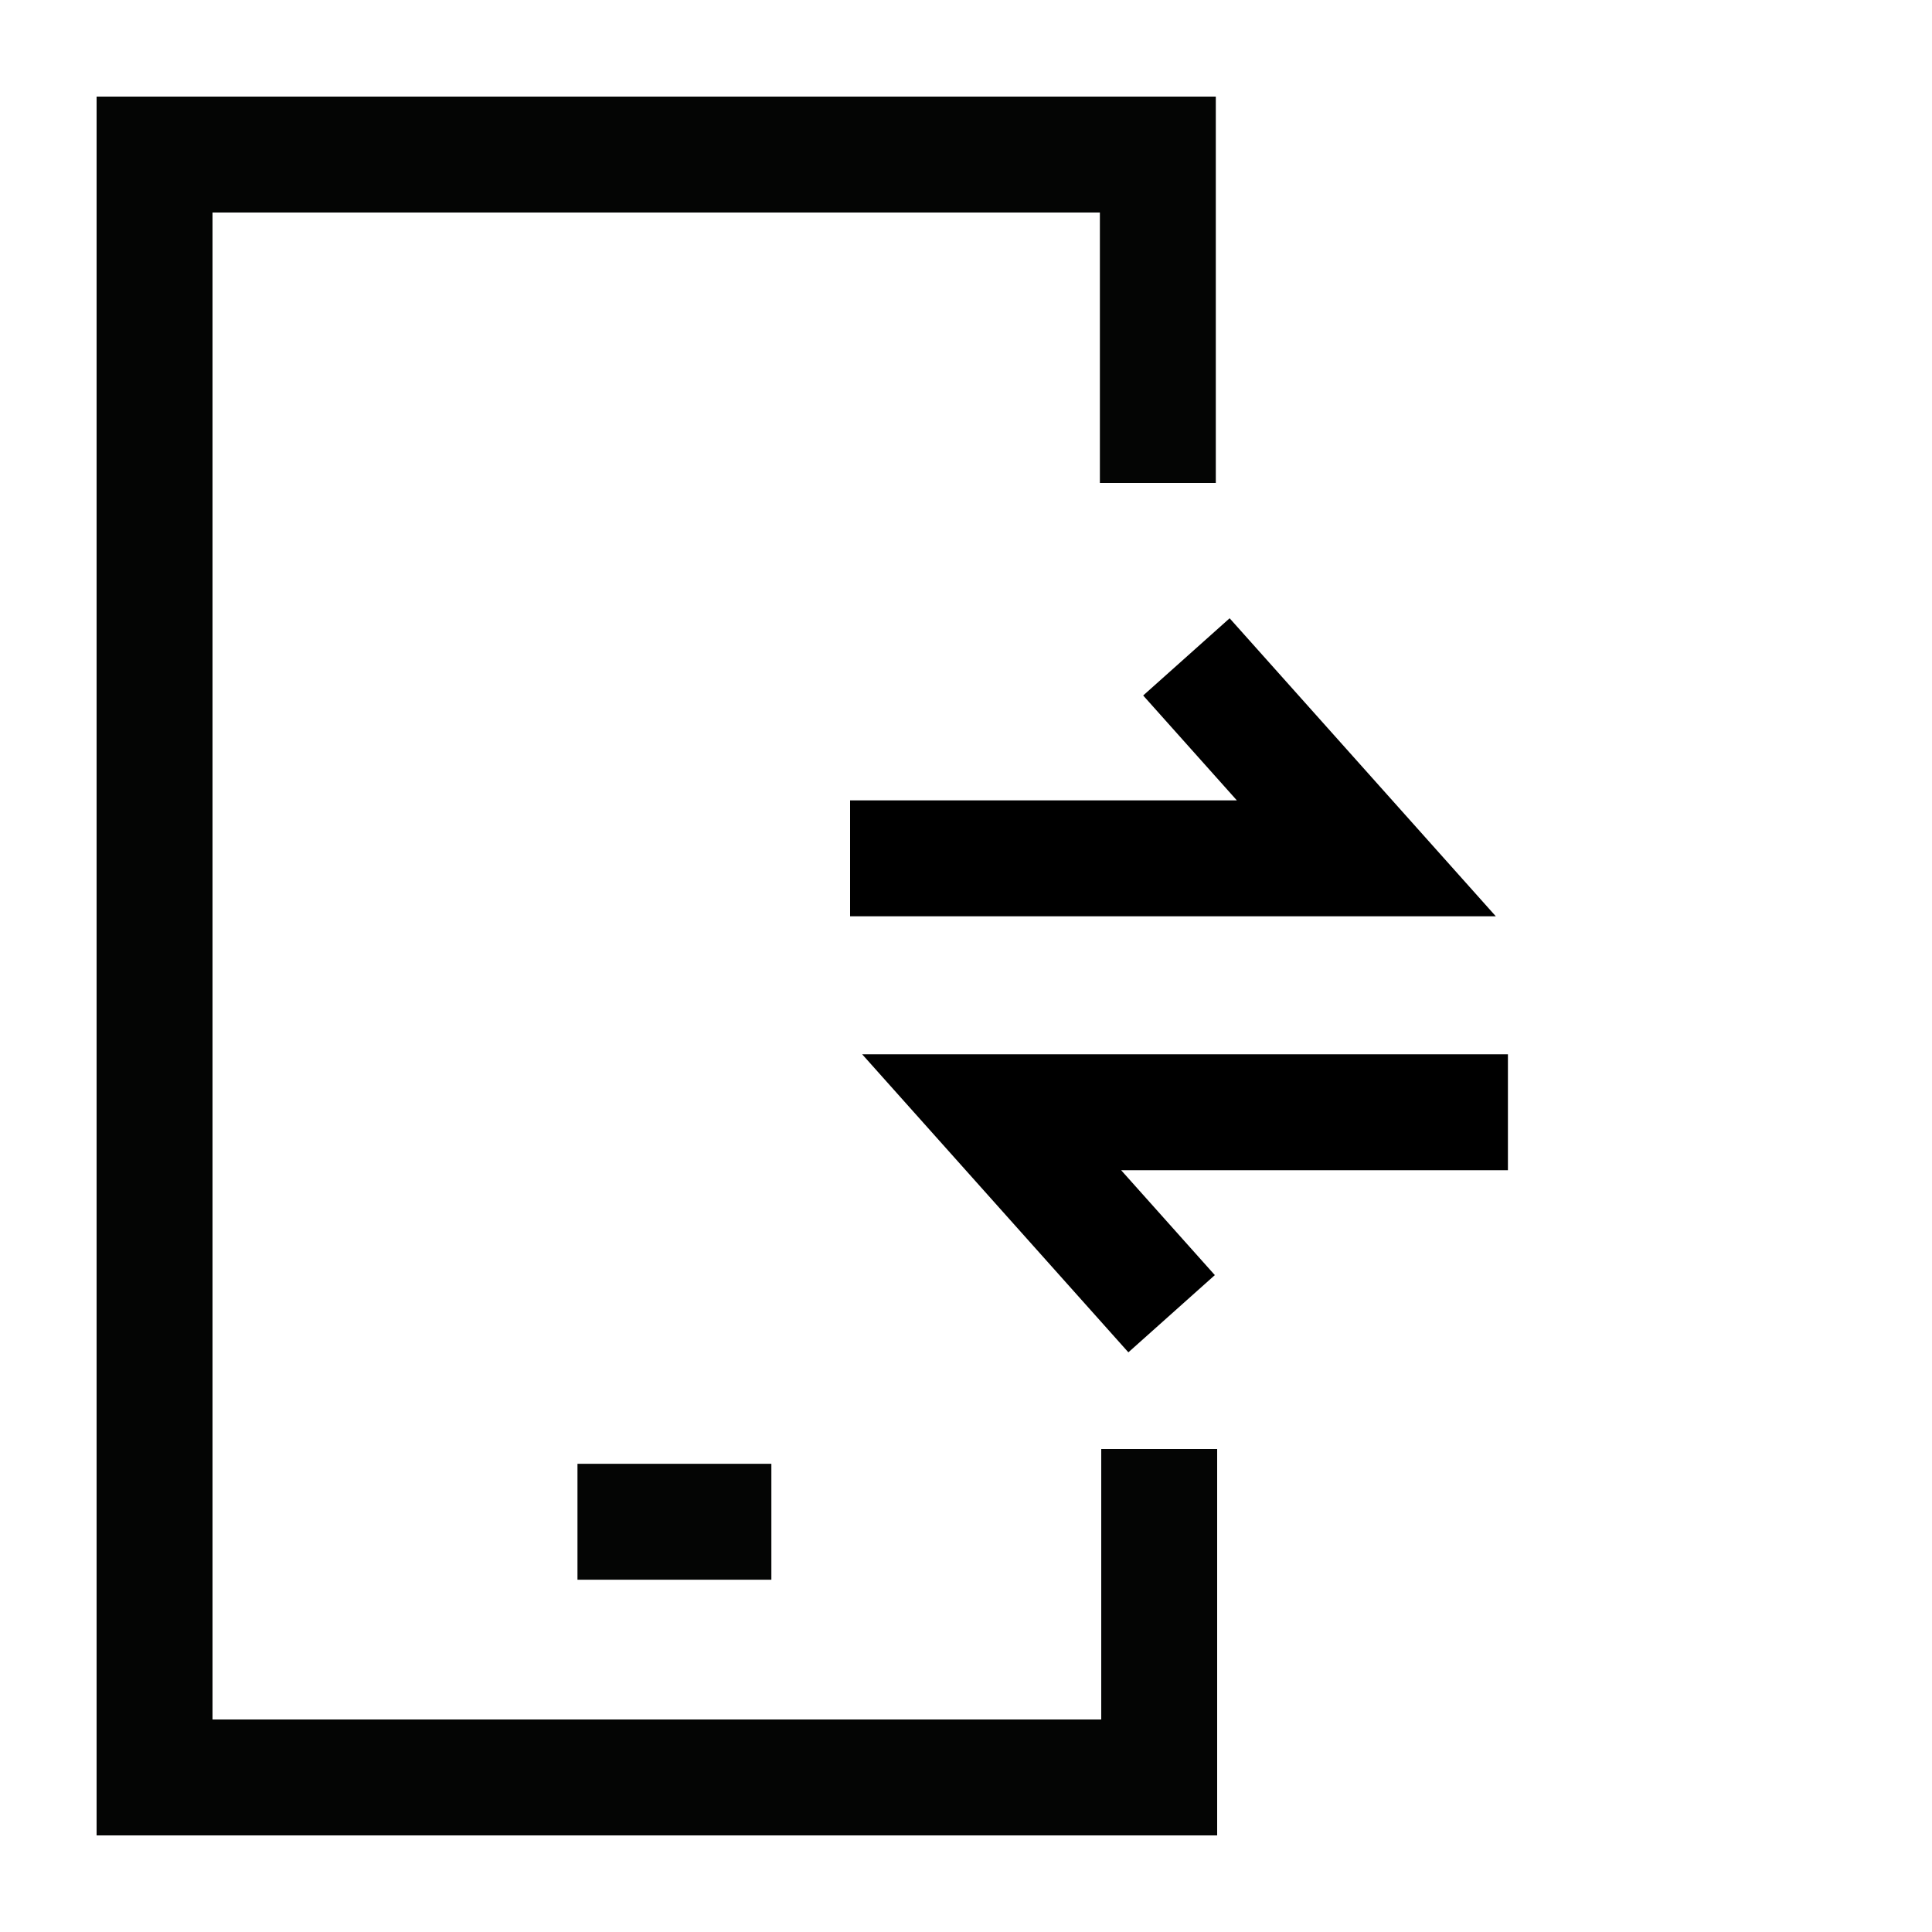
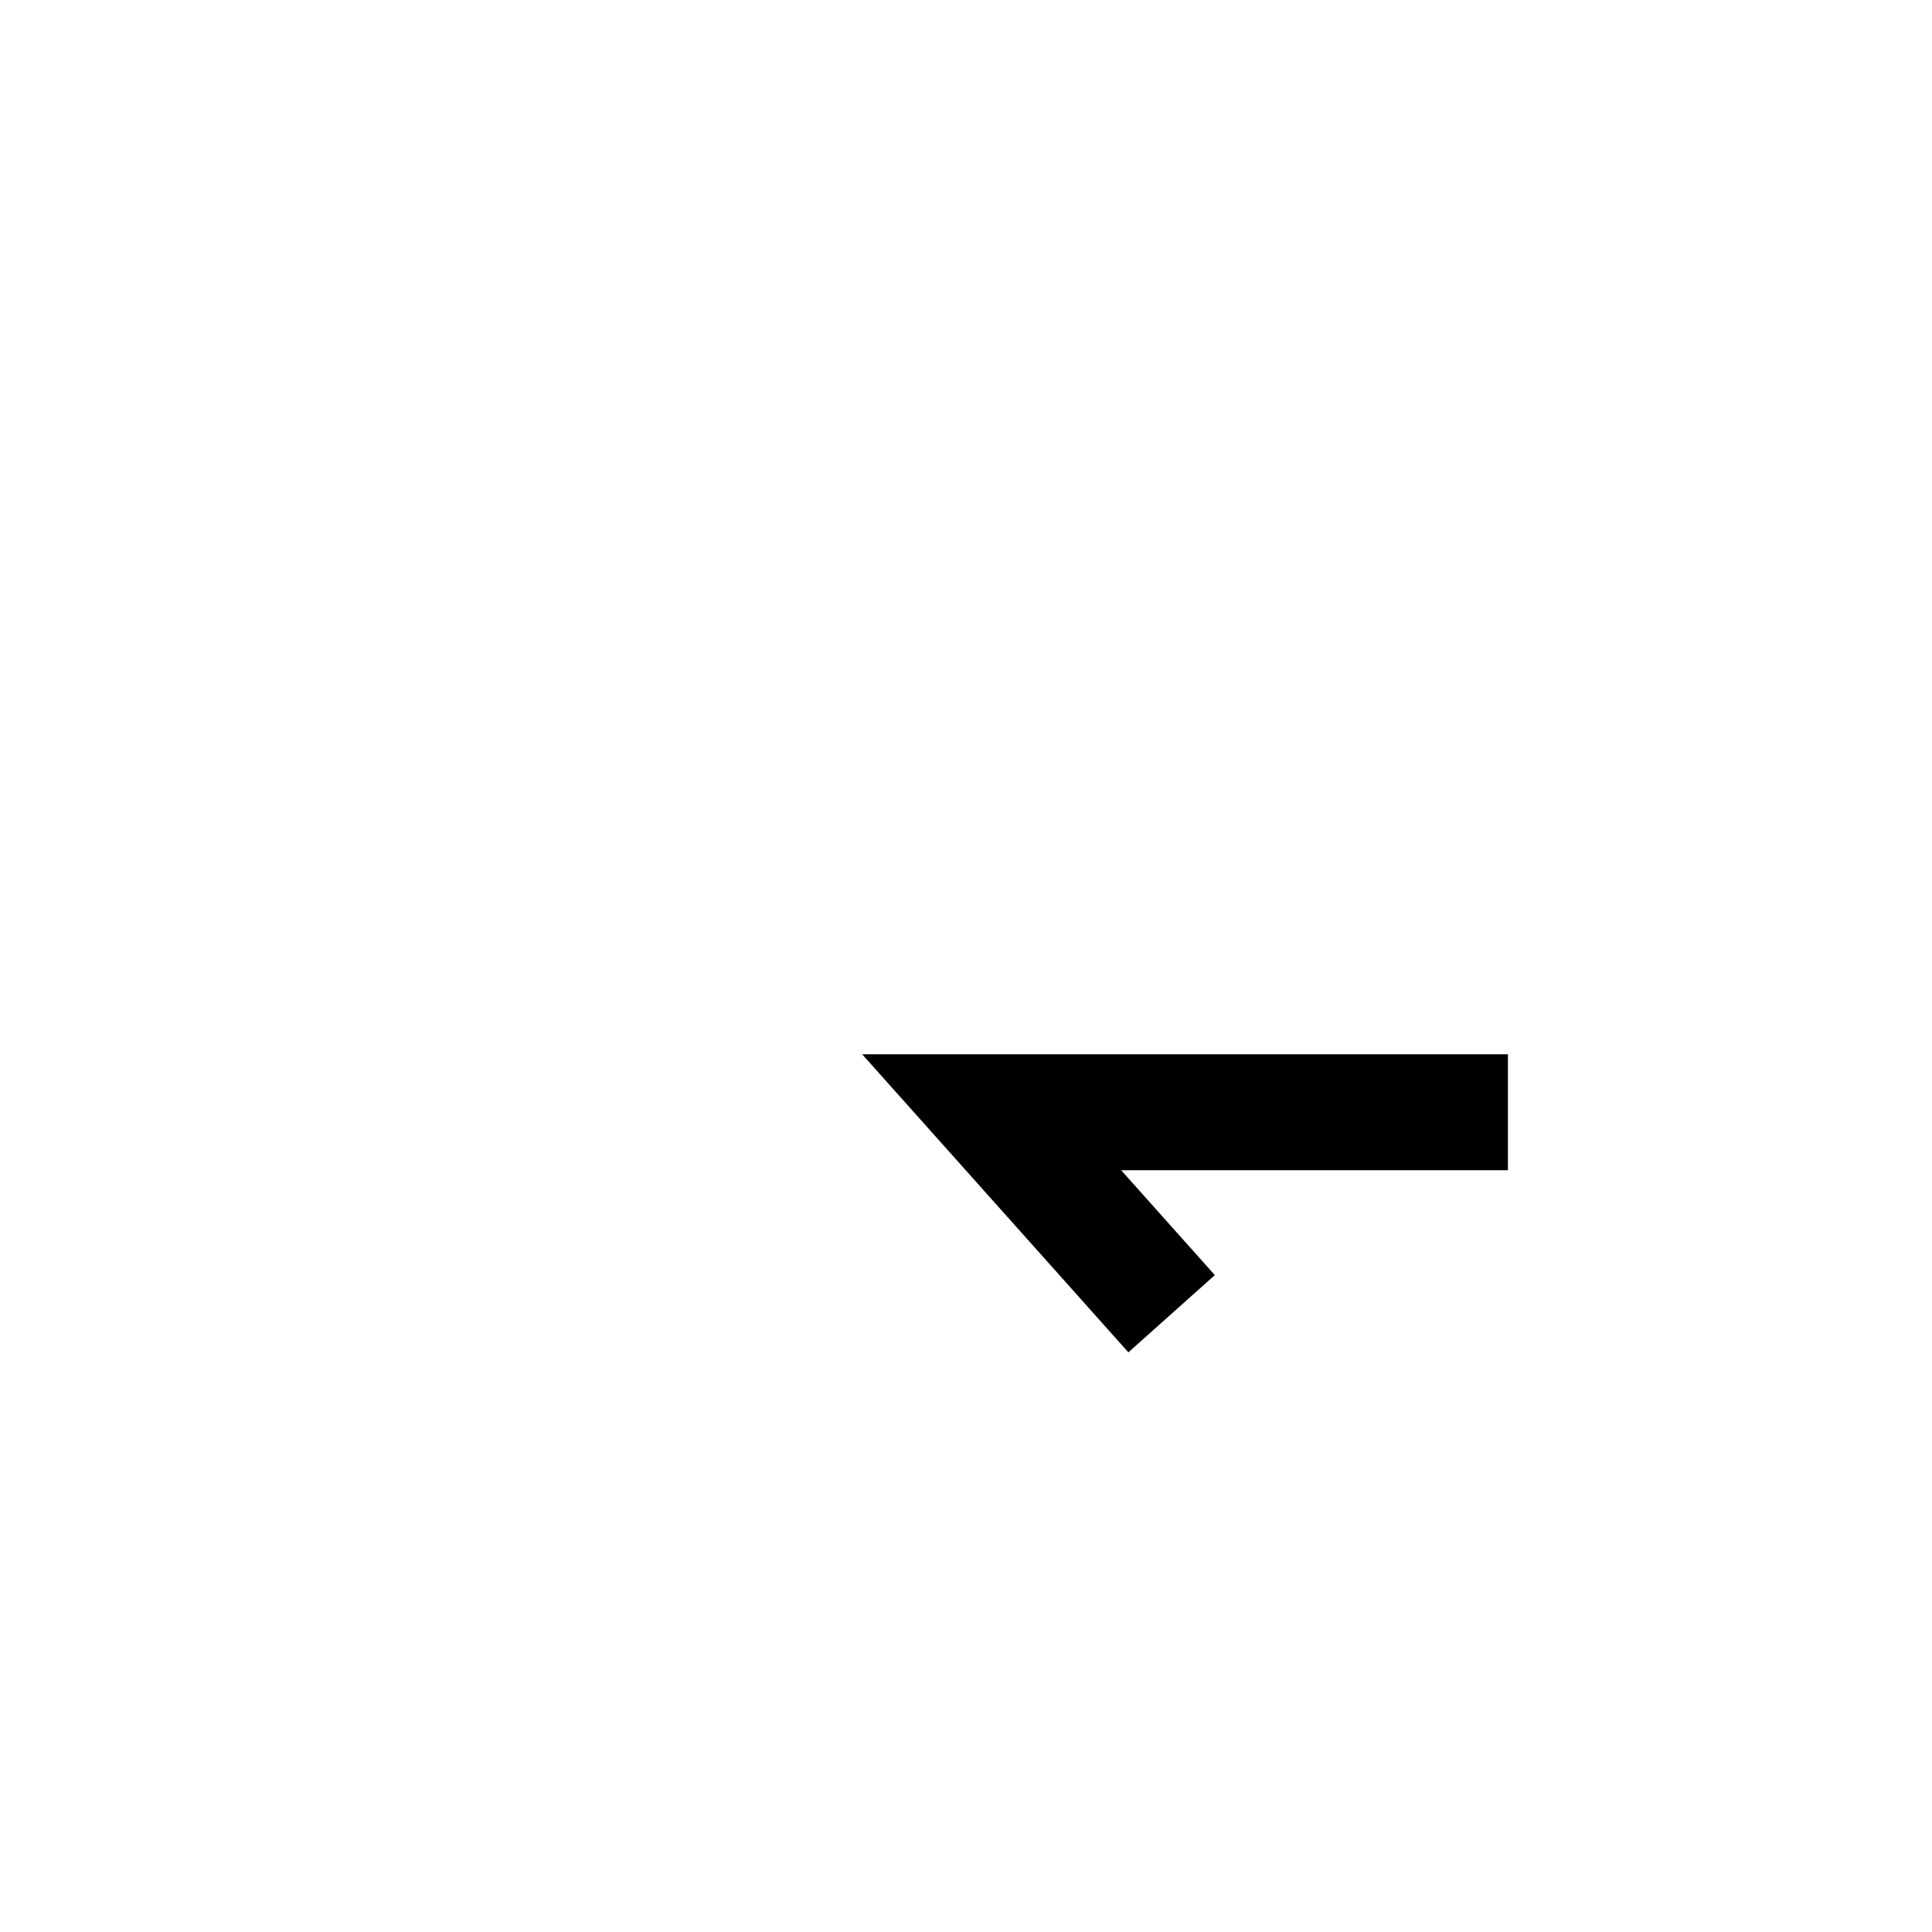
<svg xmlns="http://www.w3.org/2000/svg" width="50" height="50" viewBox="0 0 50 50" fill="none">
  <g clip-path="url(#clip0_19501_40337)">
    <mask id="mask0_19501_40337" style="mask-type:luminance" maskUnits="userSpaceOnUse" x="0" y="0" width="50" height="50">
      <path d="M50 0H0V50H50V0Z" fill="white" />
    </mask>
    <g mask="url(#mask0_19501_40337)">
-       <path d="M29.965 12.5V4H4V46H30V37.5" stroke="#040504" stroke-width="3" stroke-miterlimit="10" />
-     </g>
-     <path d="M14.945 39.383H19.963" stroke="#040504" stroke-width="3" />
-     <path d="M22 22.214H35.361L30.704 17" stroke="black" stroke-width="3" />
+       </g>
    <path d="M39.025 28.785H25.664L30.321 33.999" stroke="black" stroke-width="3" />
  </g>
  <defs>
    <clipPath id="clip0_19501_40337">
      <rect width="50" height="50" fill="white" />
    </clipPath>
  </defs>
</svg>